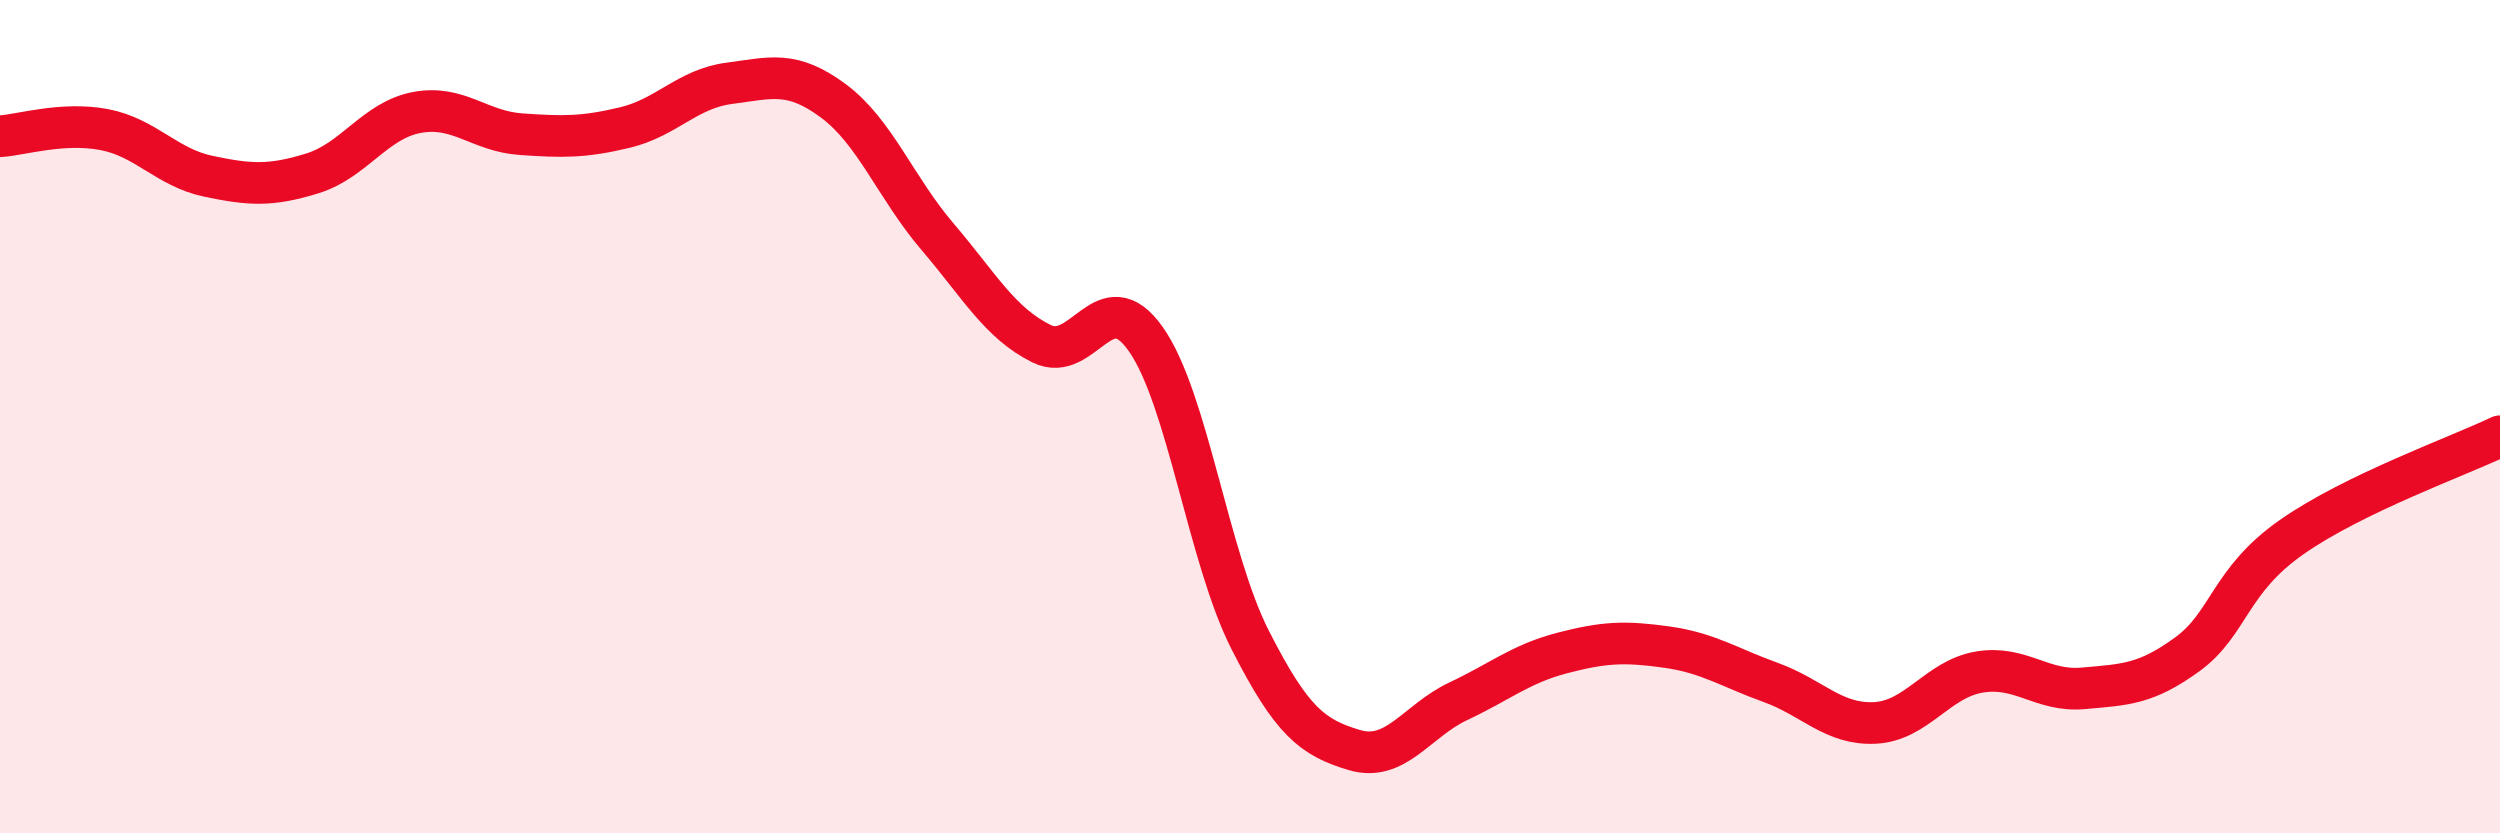
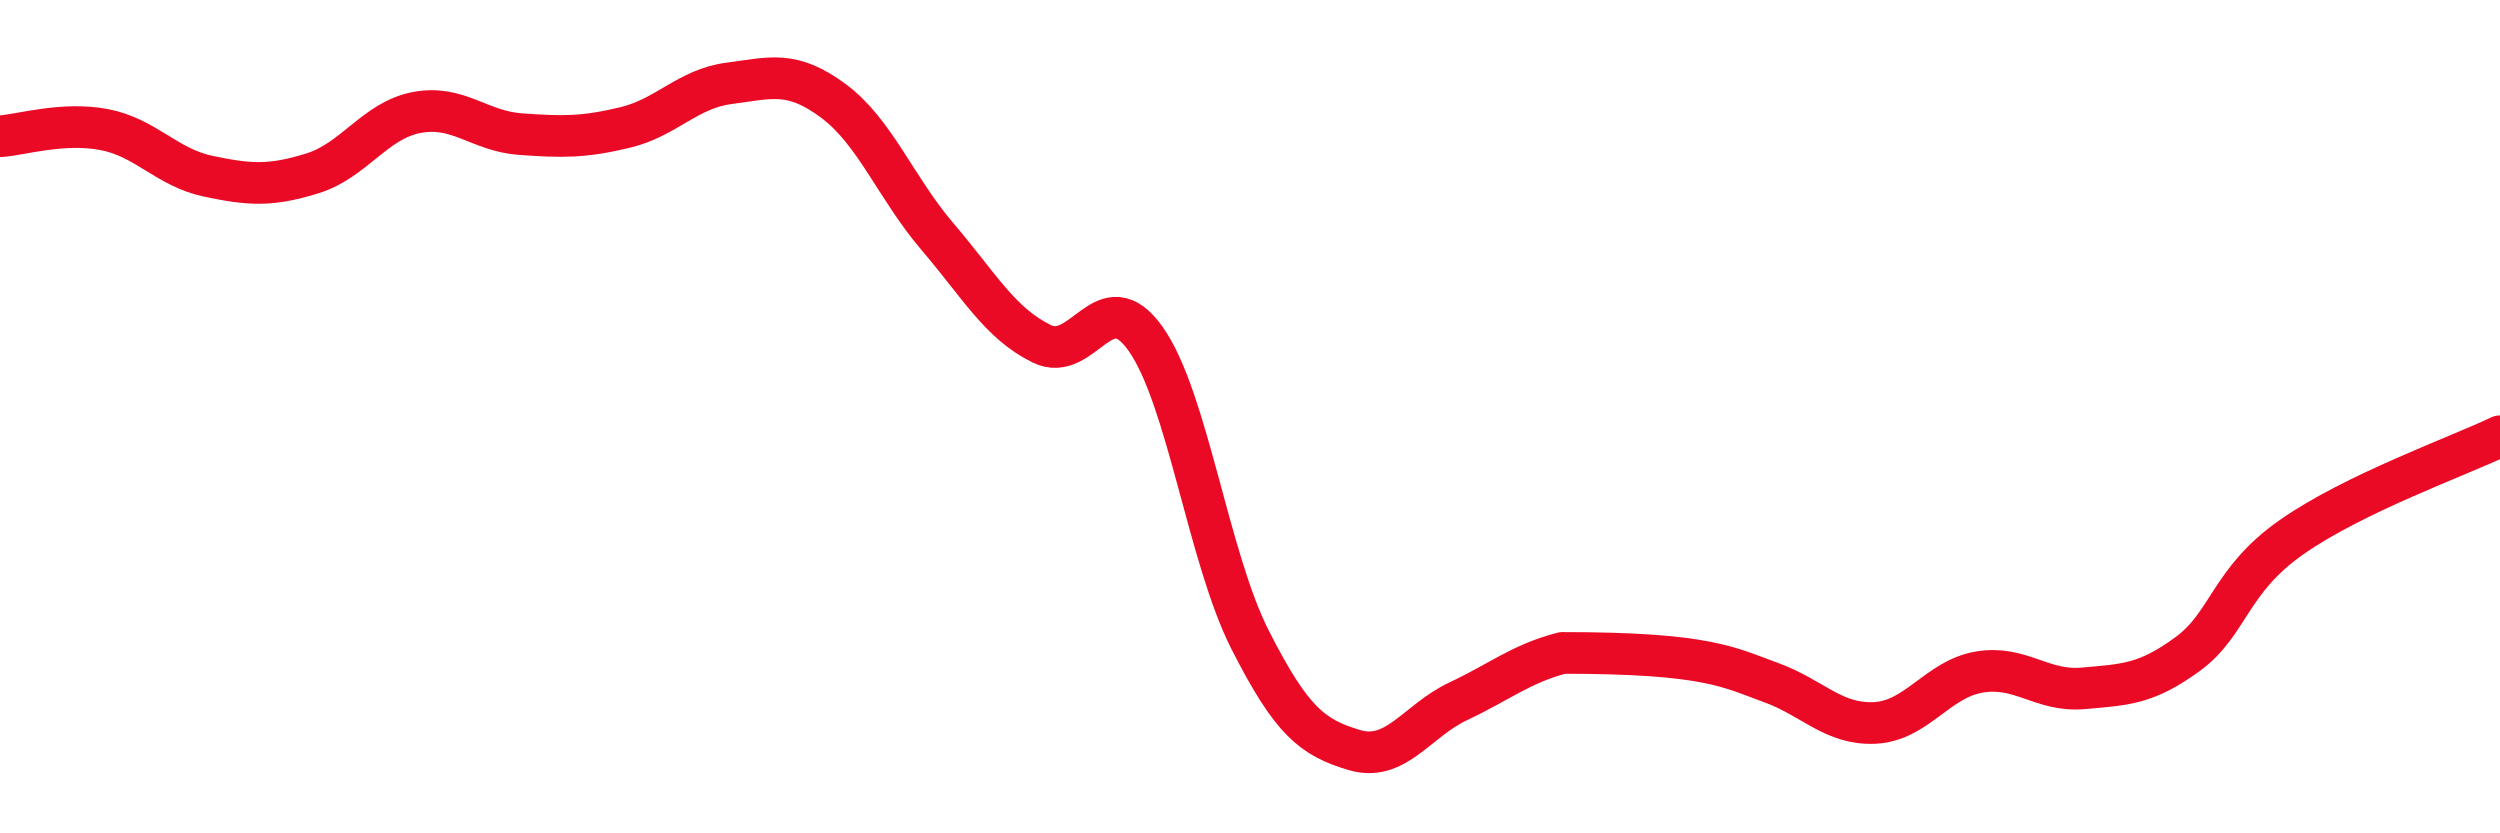
<svg xmlns="http://www.w3.org/2000/svg" width="60" height="20" viewBox="0 0 60 20">
-   <path d="M 0,3.27 C 0.5,3.24 1.5,2.92 2.5,3.11 C 3.5,3.3 4,4.02 5,4.23 C 6,4.44 6.5,4.47 7.5,4.16 C 8.5,3.85 9,2.89 10,2.7 C 11,2.51 11.5,3.15 12.5,3.22 C 13.5,3.29 14,3.3 15,3.06 C 16,2.82 16.5,2.13 17.5,2 C 18.5,1.87 19,1.68 20,2.42 C 21,3.16 21.5,4.51 22.5,5.68 C 23.5,6.85 24,7.76 25,8.25 C 26,8.74 26.5,6.72 27.5,8.14 C 28.5,9.56 29,13.38 30,15.35 C 31,17.32 31.5,17.7 32.5,18 C 33.5,18.3 34,17.3 35,16.83 C 36,16.36 36.5,15.93 37.5,15.67 C 38.5,15.41 39,15.39 40,15.53 C 41,15.67 41.5,16.02 42.5,16.38 C 43.5,16.74 44,17.4 45,17.35 C 46,17.3 46.5,16.3 47.5,16.13 C 48.5,15.96 49,16.61 50,16.52 C 51,16.43 51.5,16.43 52.5,15.7 C 53.5,14.97 53.5,13.94 55,12.89 C 56.5,11.84 59,10.95 60,10.47L60 20L0 20Z" fill="#EB0A25" opacity="0.1" stroke-linecap="round" stroke-linejoin="round" />
-   <path d="M 0,3.27 C 0.5,3.24 1.5,2.92 2.5,3.11 C 3.5,3.3 4,4.02 5,4.23 C 6,4.44 6.5,4.47 7.5,4.16 C 8.5,3.85 9,2.89 10,2.7 C 11,2.51 11.5,3.15 12.5,3.22 C 13.5,3.29 14,3.3 15,3.06 C 16,2.82 16.5,2.13 17.5,2 C 18.5,1.87 19,1.68 20,2.42 C 21,3.16 21.5,4.51 22.5,5.68 C 23.5,6.85 24,7.76 25,8.25 C 26,8.74 26.5,6.72 27.5,8.14 C 28.5,9.56 29,13.38 30,15.35 C 31,17.32 31.5,17.7 32.5,18 C 33.5,18.3 34,17.3 35,16.83 C 36,16.36 36.5,15.93 37.5,15.67 C 38.5,15.41 39,15.39 40,15.53 C 41,15.67 41.5,16.02 42.5,16.38 C 43.5,16.74 44,17.4 45,17.35 C 46,17.3 46.5,16.3 47.5,16.13 C 48.5,15.96 49,16.61 50,16.52 C 51,16.43 51.5,16.43 52.5,15.7 C 53.5,14.97 53.5,13.94 55,12.89 C 56.5,11.84 59,10.95 60,10.47" stroke="#EB0A25" stroke-width="1" fill="none" stroke-linecap="round" stroke-linejoin="round" />
+   <path d="M 0,3.27 C 0.5,3.24 1.5,2.92 2.5,3.11 C 3.5,3.3 4,4.02 5,4.23 C 6,4.44 6.5,4.47 7.5,4.16 C 8.5,3.85 9,2.89 10,2.7 C 11,2.51 11.5,3.15 12.5,3.22 C 13.5,3.29 14,3.3 15,3.06 C 16,2.82 16.5,2.13 17.5,2 C 18.5,1.87 19,1.68 20,2.42 C 21,3.16 21.5,4.51 22.5,5.68 C 23.5,6.85 24,7.76 25,8.25 C 26,8.74 26.5,6.72 27.5,8.14 C 28.5,9.56 29,13.38 30,15.35 C 31,17.32 31.5,17.7 32.5,18 C 33.5,18.3 34,17.3 35,16.83 C 36,16.36 36.5,15.93 37.5,15.67 C 41,15.67 41.5,16.02 42.5,16.38 C 43.5,16.74 44,17.4 45,17.35 C 46,17.3 46.5,16.3 47.5,16.13 C 48.5,15.96 49,16.61 50,16.52 C 51,16.43 51.5,16.43 52.5,15.7 C 53.5,14.97 53.5,13.94 55,12.89 C 56.5,11.84 59,10.95 60,10.47" stroke="#EB0A25" stroke-width="1" fill="none" stroke-linecap="round" stroke-linejoin="round" />
</svg>